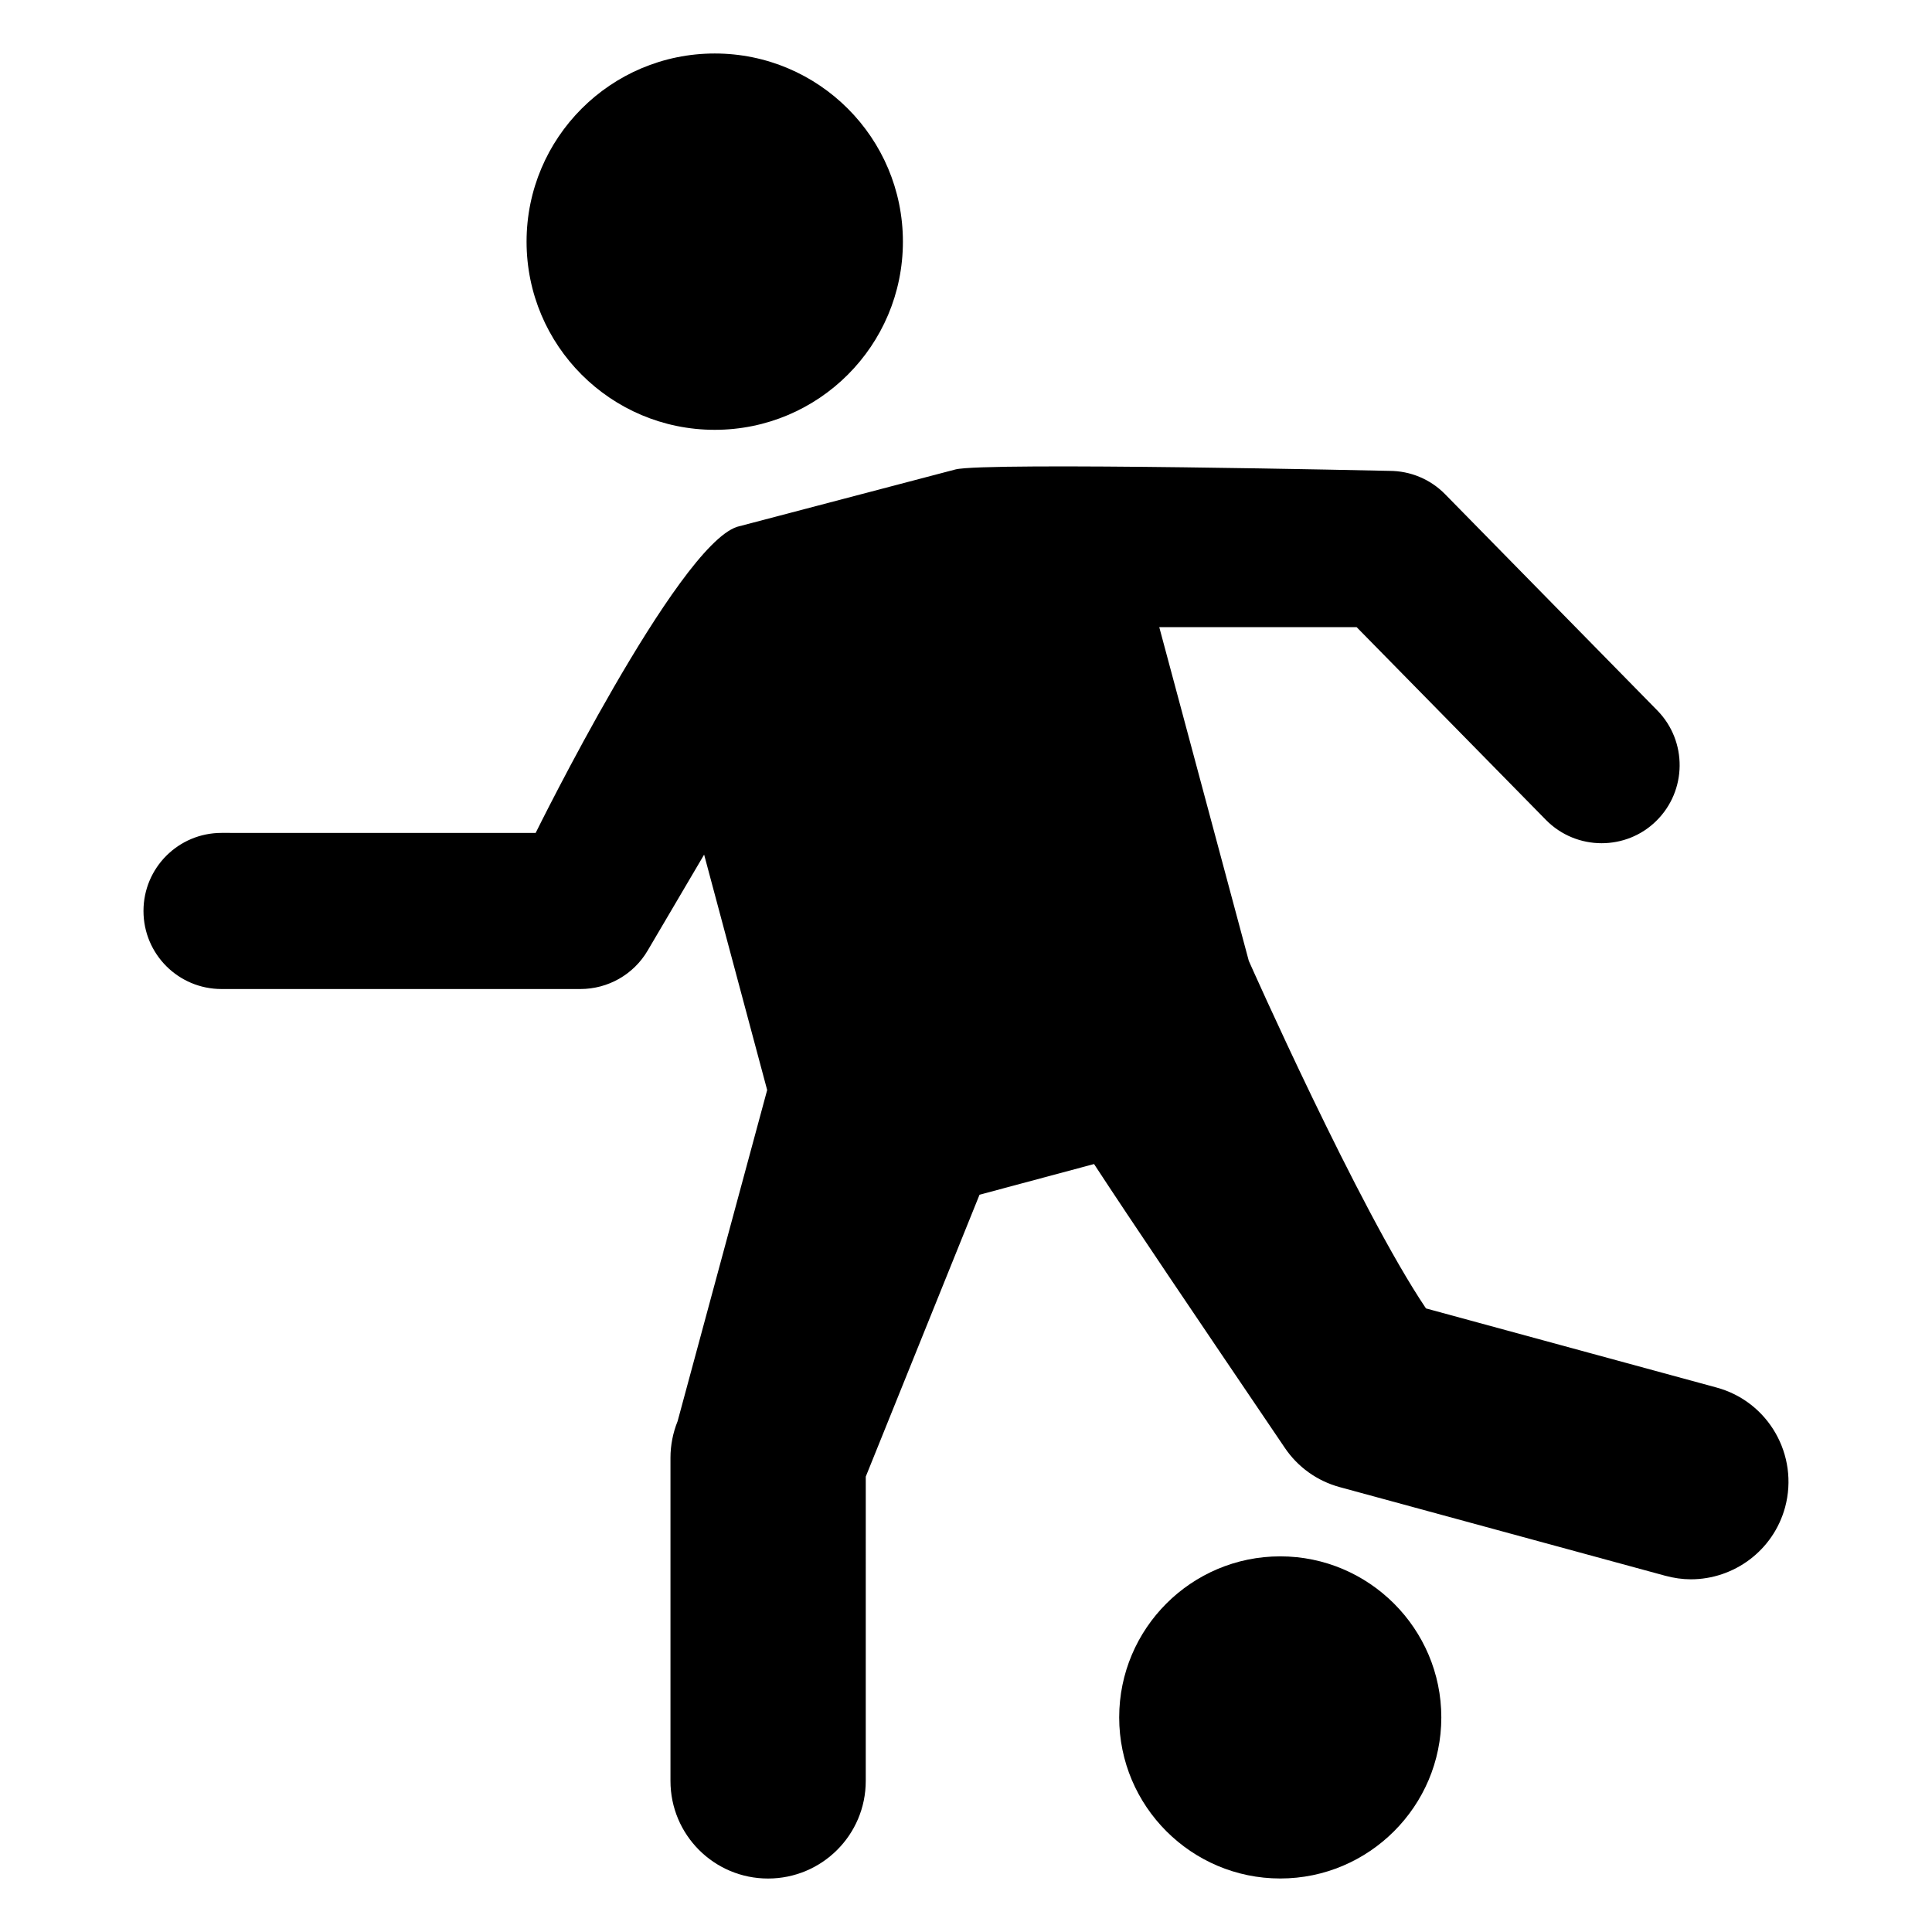
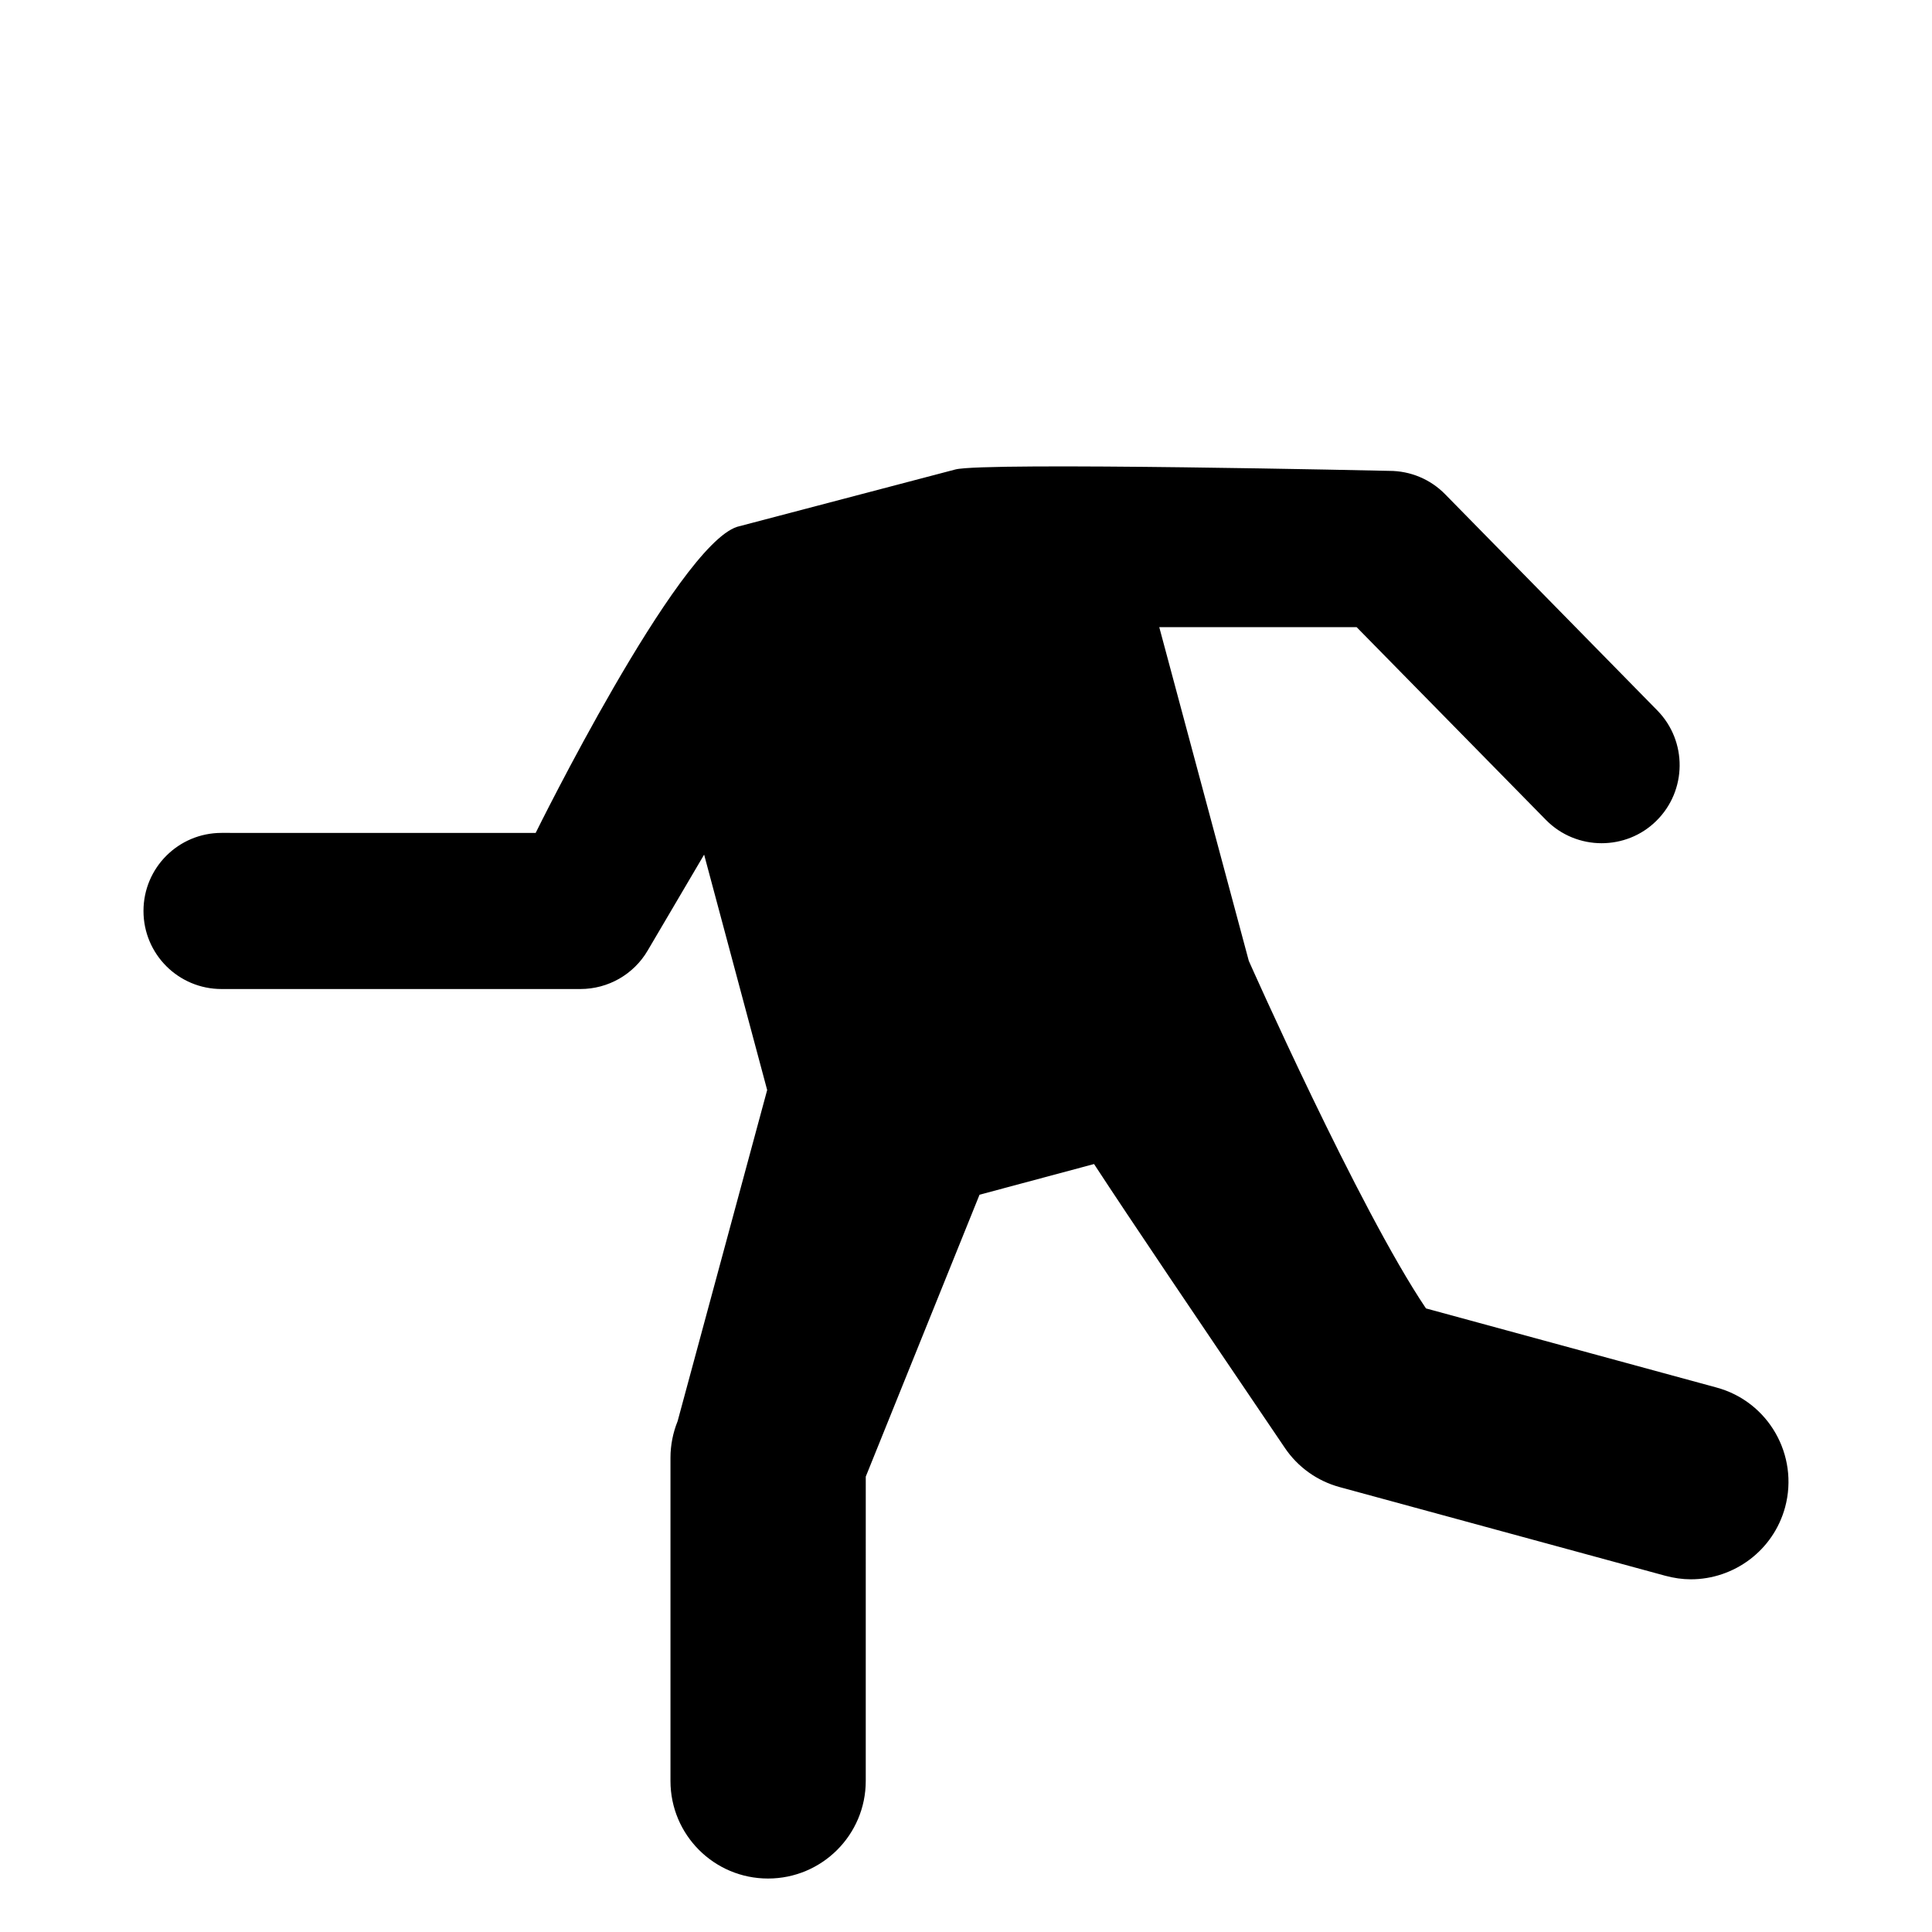
<svg xmlns="http://www.w3.org/2000/svg" fill="#000000" width="800px" height="800px" version="1.1" viewBox="144 144 512 512">
  <g>
-     <path d="m483.28 556.45c-23.559 0-42.684 19.125-42.684 42.684 0 23.52 19.125 42.684 42.684 42.684 23.52 0 42.684-19.164 42.684-42.684s-19.184-42.684-42.684-42.684z" />
-     <path d="m383.28 208.04c0 27.543-22.324 49.867-49.867 49.867-27.539 0-49.867-22.324-49.867-49.867 0-27.539 22.328-49.863 49.867-49.863 27.543 0 49.867 22.324 49.867 49.863" />
    <path d="m598.87 511.7-76.973-20.957c-17.863-26.512-46.953-92.105-46.953-92.105l-23.73-88.438h52.305l50.148 51.066c4.051 4.133 9.43 6.195 14.762 6.195 5.238 0 10.488-1.945 14.5-5.906 8.152-8.012 8.262-21.121 0.293-29.262l-56.246-57.312c-3.898-3.981-9.211-6.195-14.781-6.195 0 0-107.39-2.398-115.01-0.371l-57.836 15.195c-15.961 5.18-53.395 81.125-53.395 81.125l-83.242-0.008c-11.438 0-20.688 9.25-20.688 20.688s9.25 20.688 20.688 20.688h95.078c7.356 0 14.125-3.859 17.836-10.176l14.973-25.441 16.707 62.383-23.73 87.754c-1.238 3.074-1.895 6.379-1.895 9.684v85.668c0 14.289 11.566 25.855 25.855 25.855 14.289 0 25.895-11.566 25.895-25.855l0.004-80.656 30.148-74.703 30.348-8.133c10.195 15.586 25.938 38.863 50.523 75.16 3.445 5.141 8.637 8.855 14.621 10.469l86.223 23.477c2.266 0.613 4.543 0.945 6.793 0.945 11.395 0 21.844-7.578 24.98-19.105 3.703-13.781-4.406-28.008-18.203-31.727z" />
  </g>
</svg>